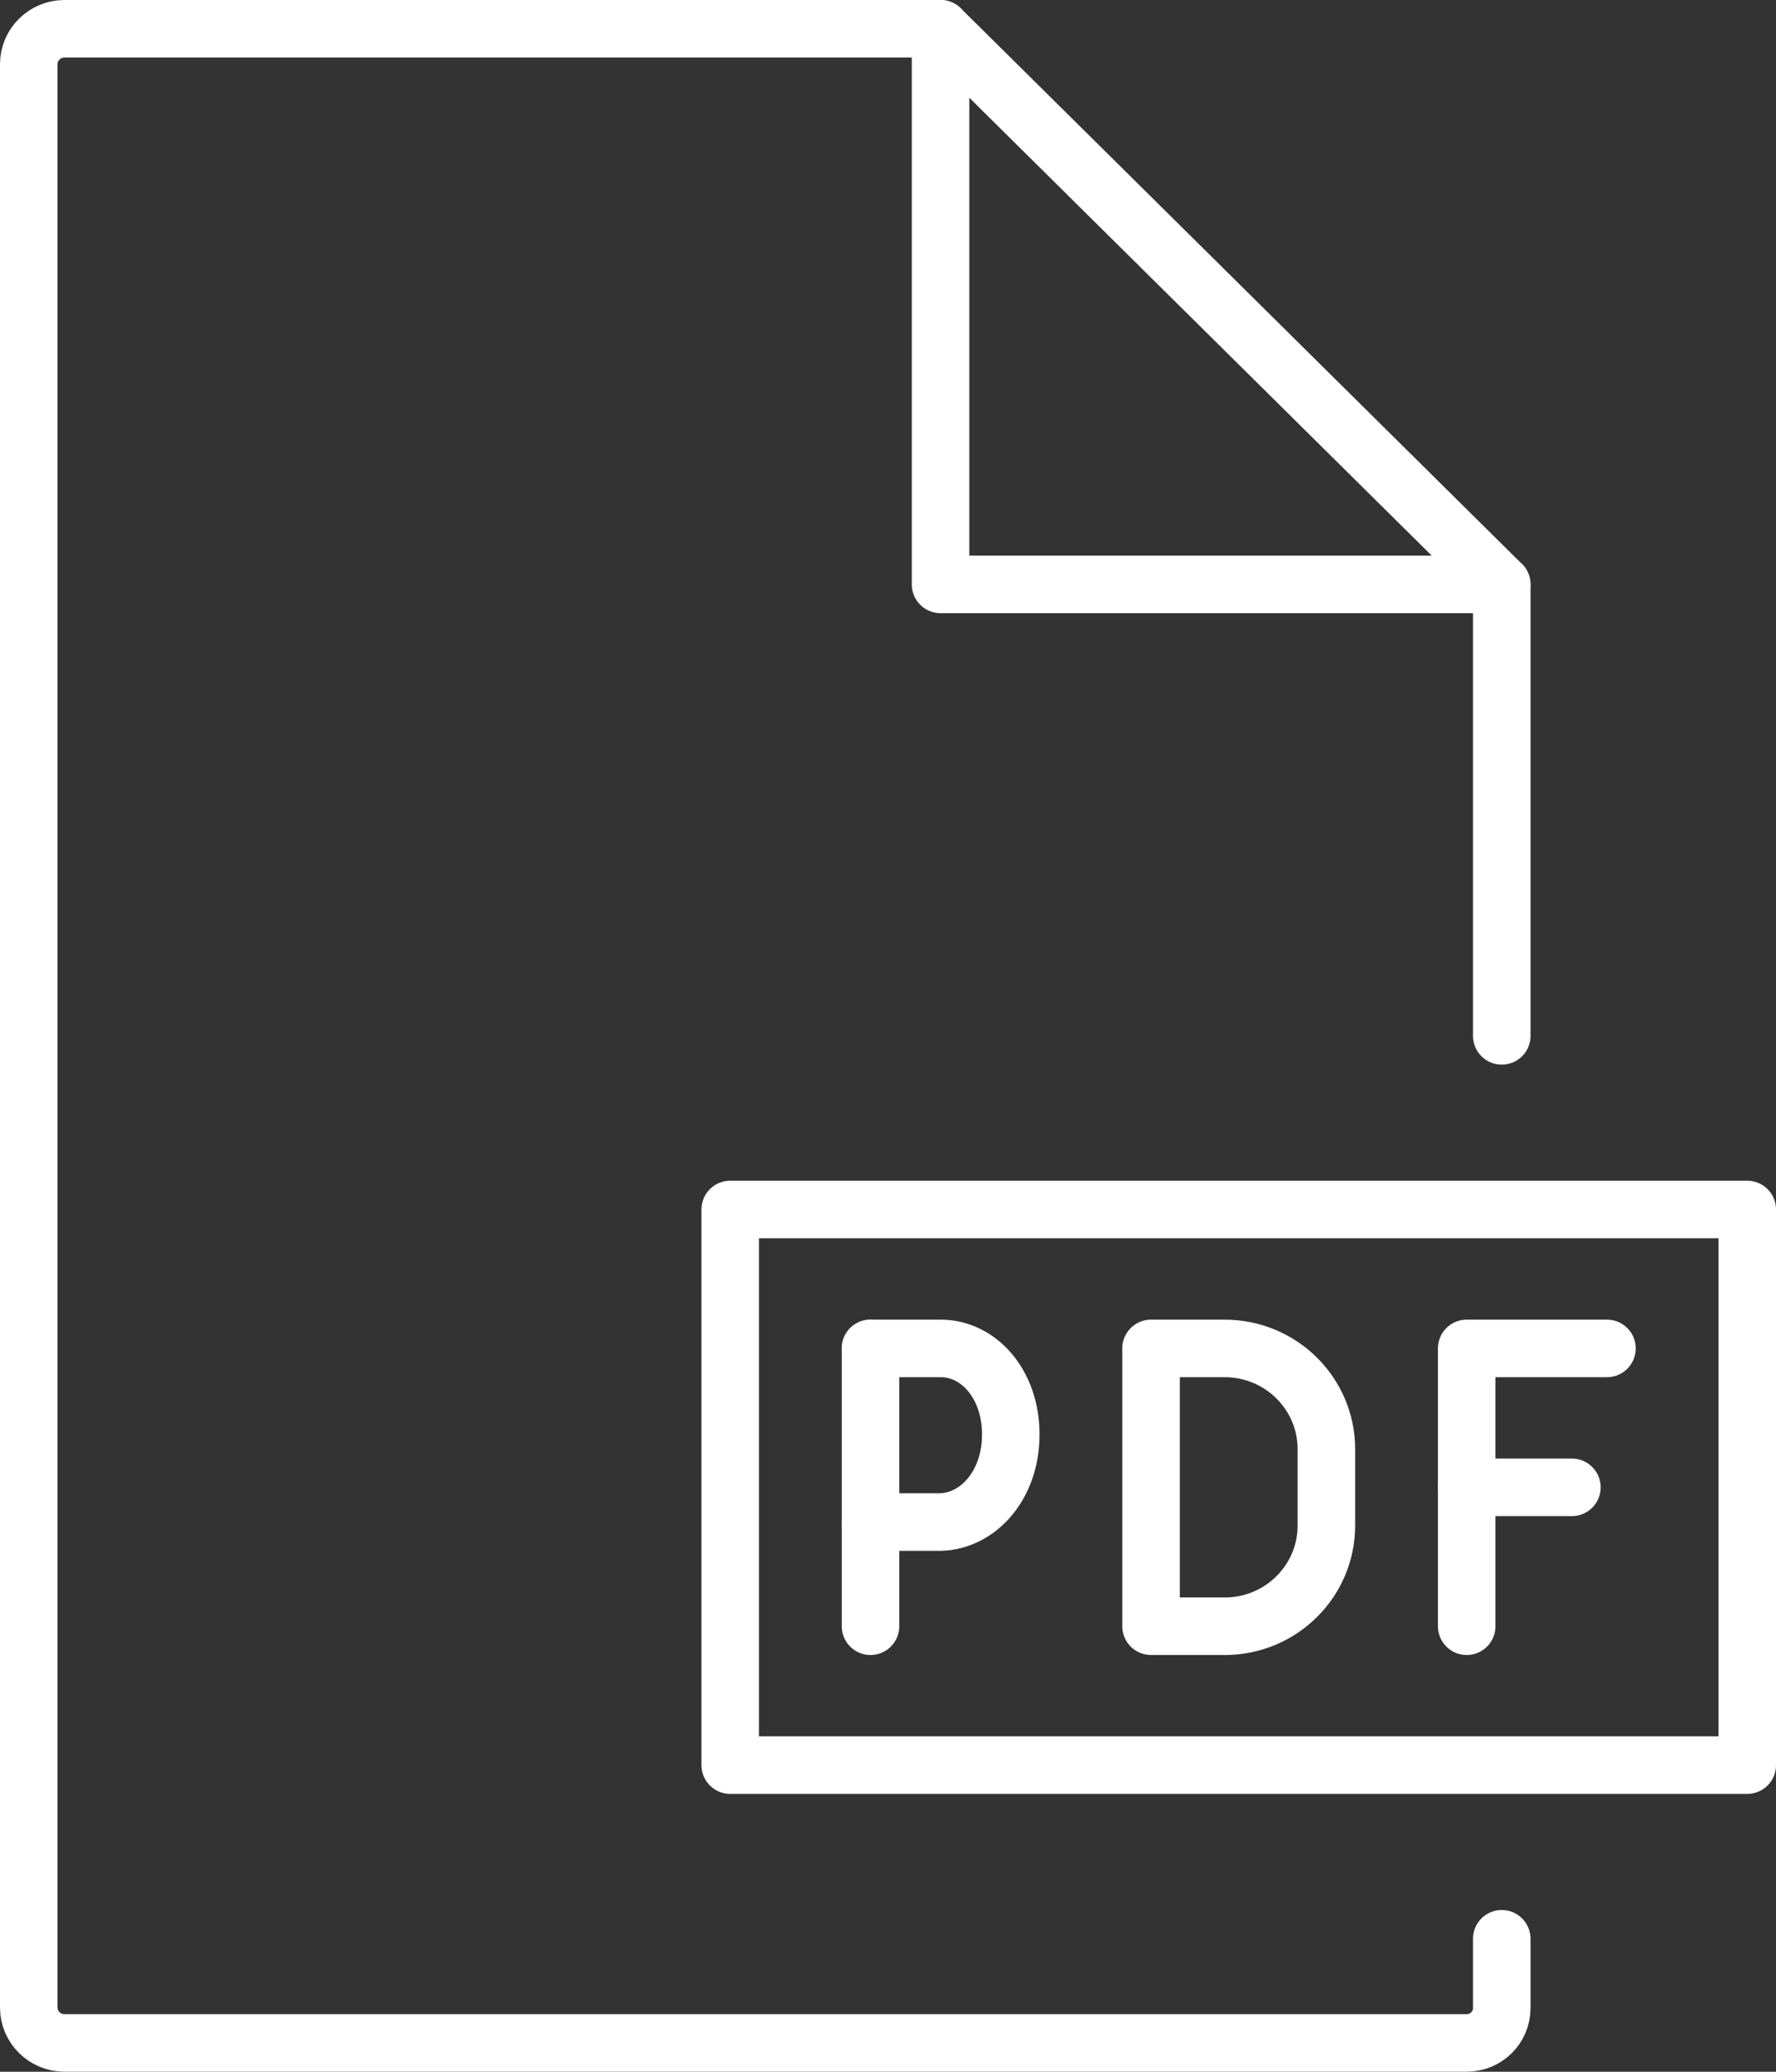
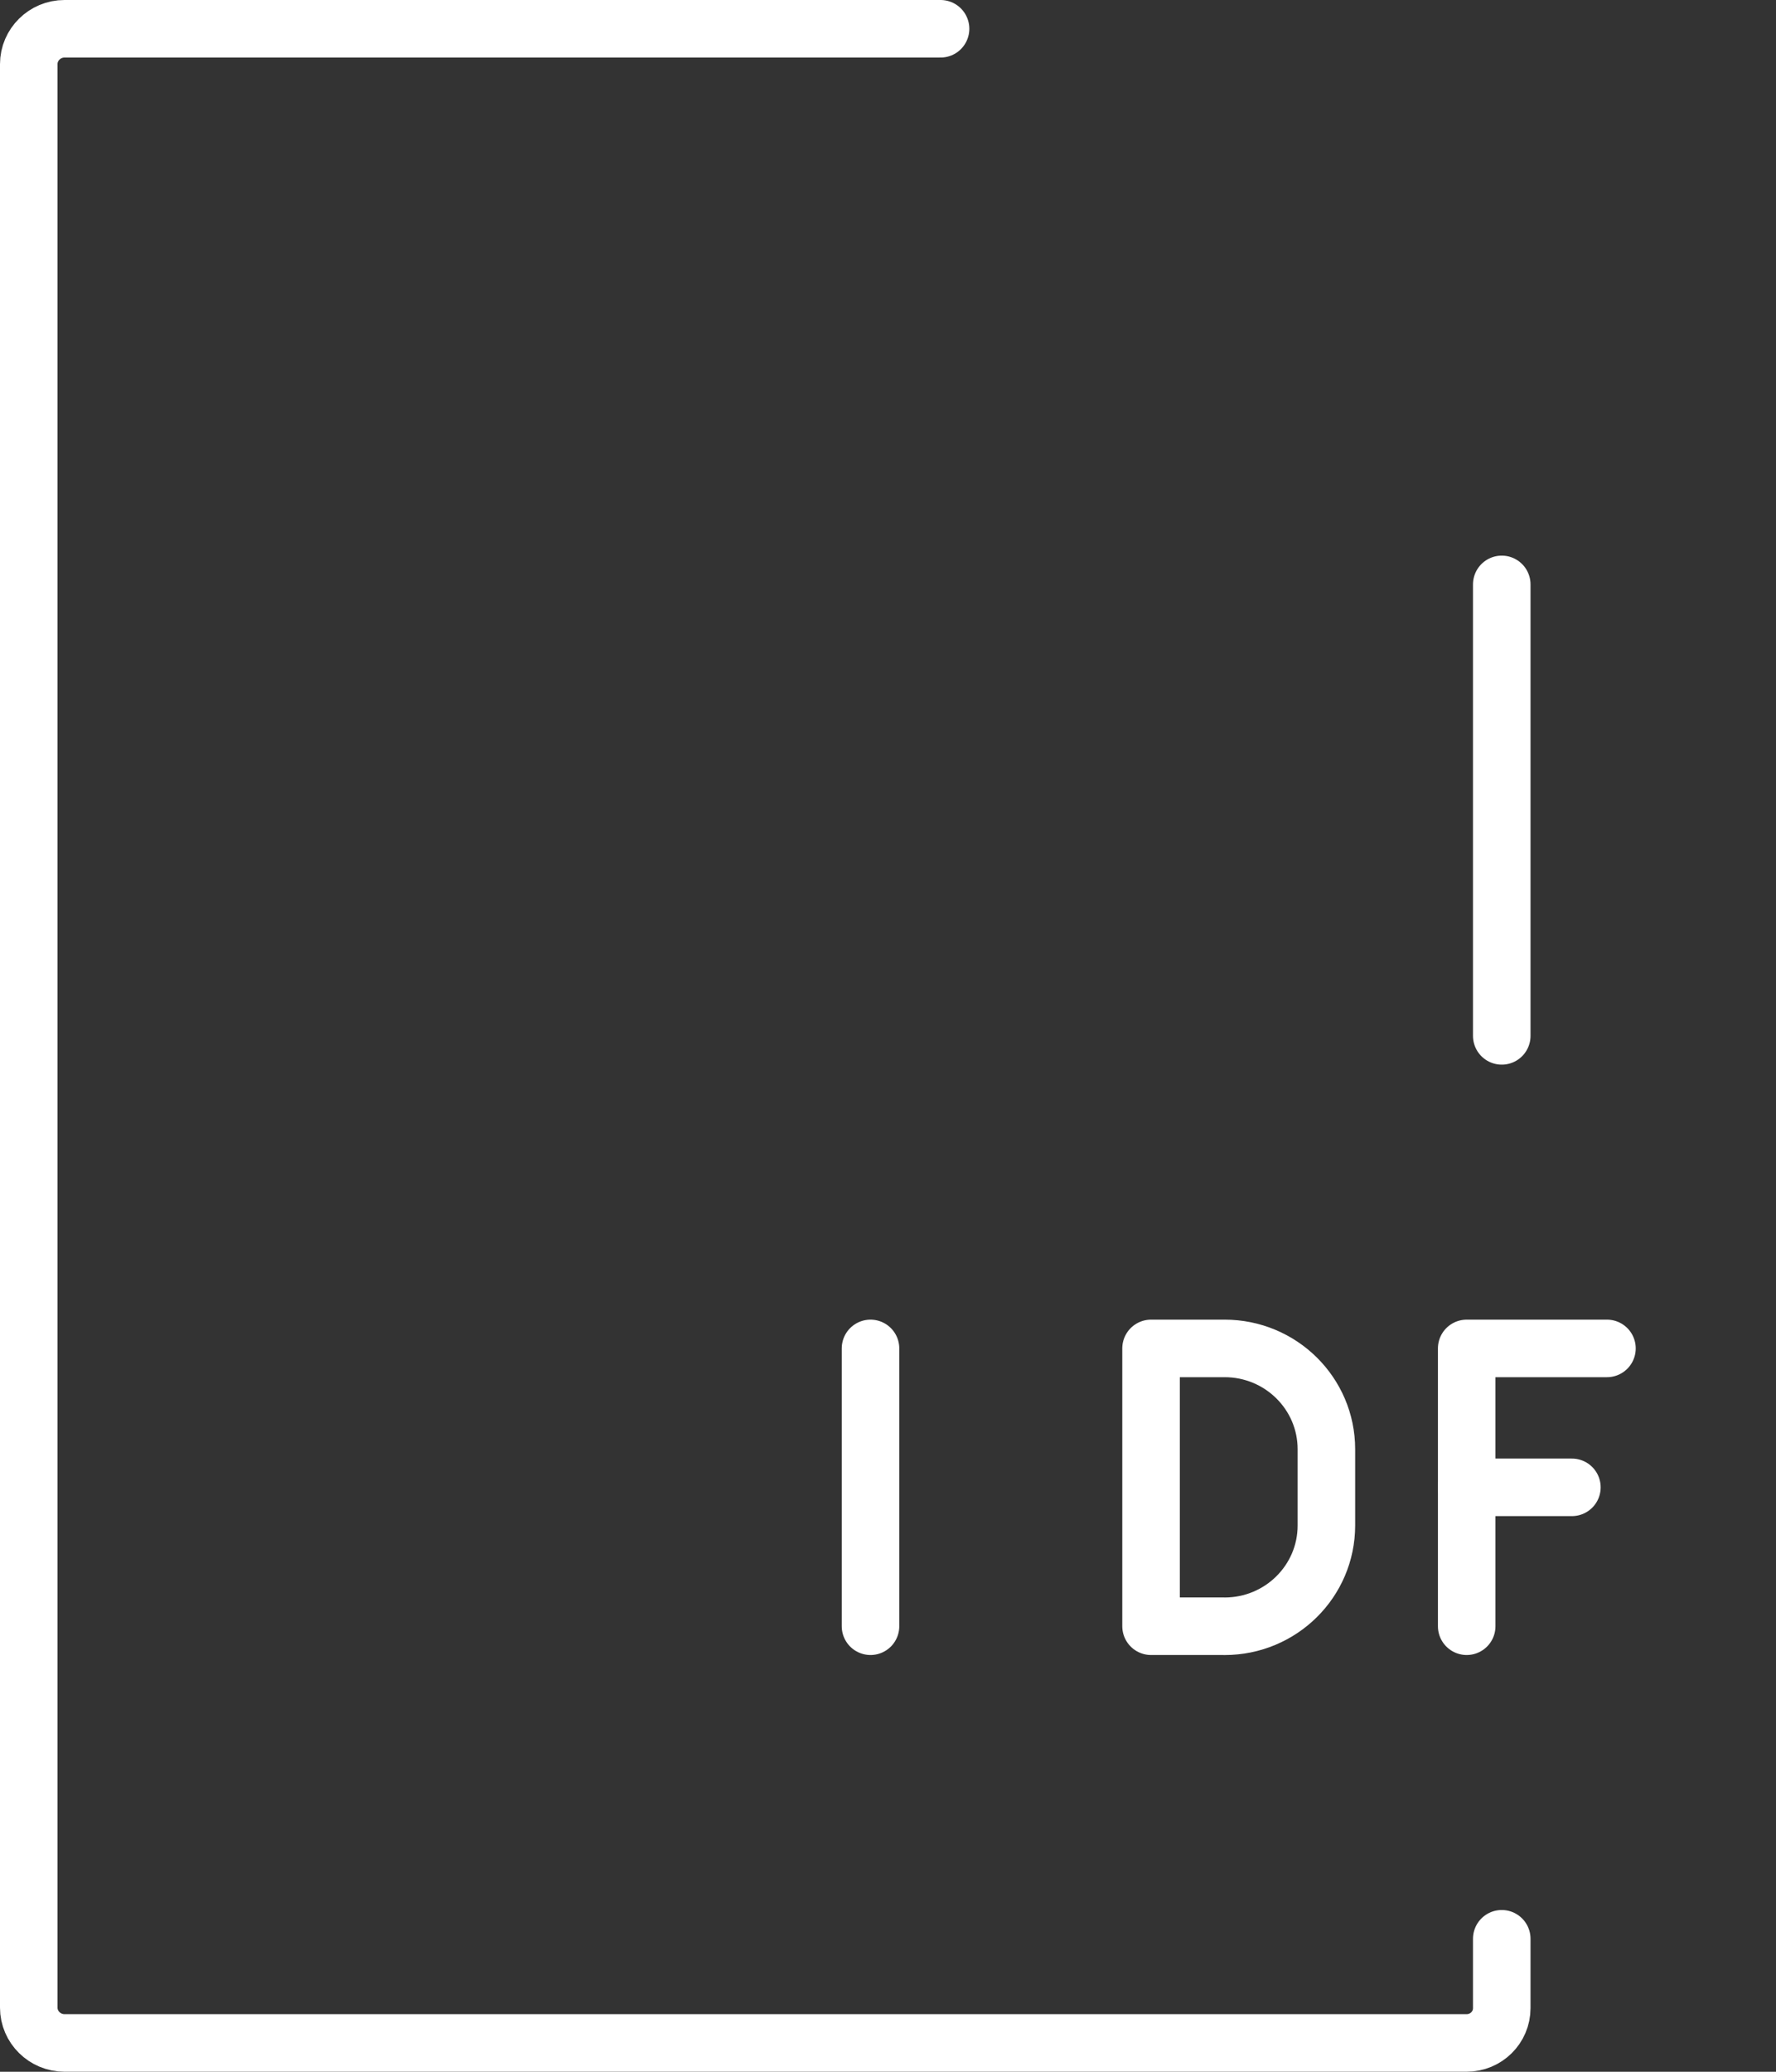
<svg xmlns="http://www.w3.org/2000/svg" id="b" data-name="Layer 2" width="61.736" height="72" viewBox="0 0 61.736 72">
  <rect x="0" y="0" width="61.736" height="72" fill="#333333" stroke="none" />
  <g id="c" data-name="Layer 1">
    <g>
-       <rect x="25.383" y="42.034" width="35.353" height="19.31" fill="none" stroke="#fff" stroke-linecap="round" stroke-linejoin="round" stroke-width="2" />
      <path d="m52.203,67.379v2.411c0,.668-.545,1.209-1.221,1.209H2.24c-.681,0-1.24-.552-1.24-1.227V2.227c0-.675.56-1.227,1.24-1.227h30.455" fill="none" stroke="#fff" stroke-linecap="round" stroke-linejoin="round" stroke-width="2" />
      <line x1="52.203" y1="20.31" x2="52.203" y2="36" fill="none" stroke="#fff" stroke-linecap="round" stroke-linejoin="round" stroke-width="2" />
-       <polygon points="52.2 20.31 32.695 20.31 32.695 1 52.2 20.31" fill="none" stroke="#fff" stroke-linecap="round" stroke-linejoin="round" stroke-width="2" />
      <g>
-         <path d="m30.26,46.862h2.438c1.321,0,2.438,1.233,2.438,2.992s-1.129,3.004-2.438,3.042h-2.438" fill="none" stroke="#fff" stroke-linecap="round" stroke-linejoin="round" stroke-width="2" />
        <line x1="30.26" y1="56.517" x2="30.26" y2="46.862" fill="none" stroke="#fff" stroke-linecap="round" stroke-linejoin="round" stroke-width="2" />
      </g>
      <polyline points="50.984 56.517 50.984 46.862 55.86 46.862" fill="none" stroke="#fff" stroke-linecap="round" stroke-linejoin="round" stroke-width="2" />
      <line x1="50.984" y1="51.69" x2="54.641" y2="51.69" fill="#fff" stroke="#fff" stroke-linecap="round" stroke-linejoin="round" stroke-width="2" />
      <path d="m42.569,56.517h-2.557v-9.655h2.557c1.955,0,3.538,1.568,3.538,3.503v2.65c0,1.935-1.583,3.503-3.538,3.503Z" fill="none" stroke="#fff" stroke-linecap="round" stroke-linejoin="round" stroke-width="2" />
    </g>
  </g>
</svg>